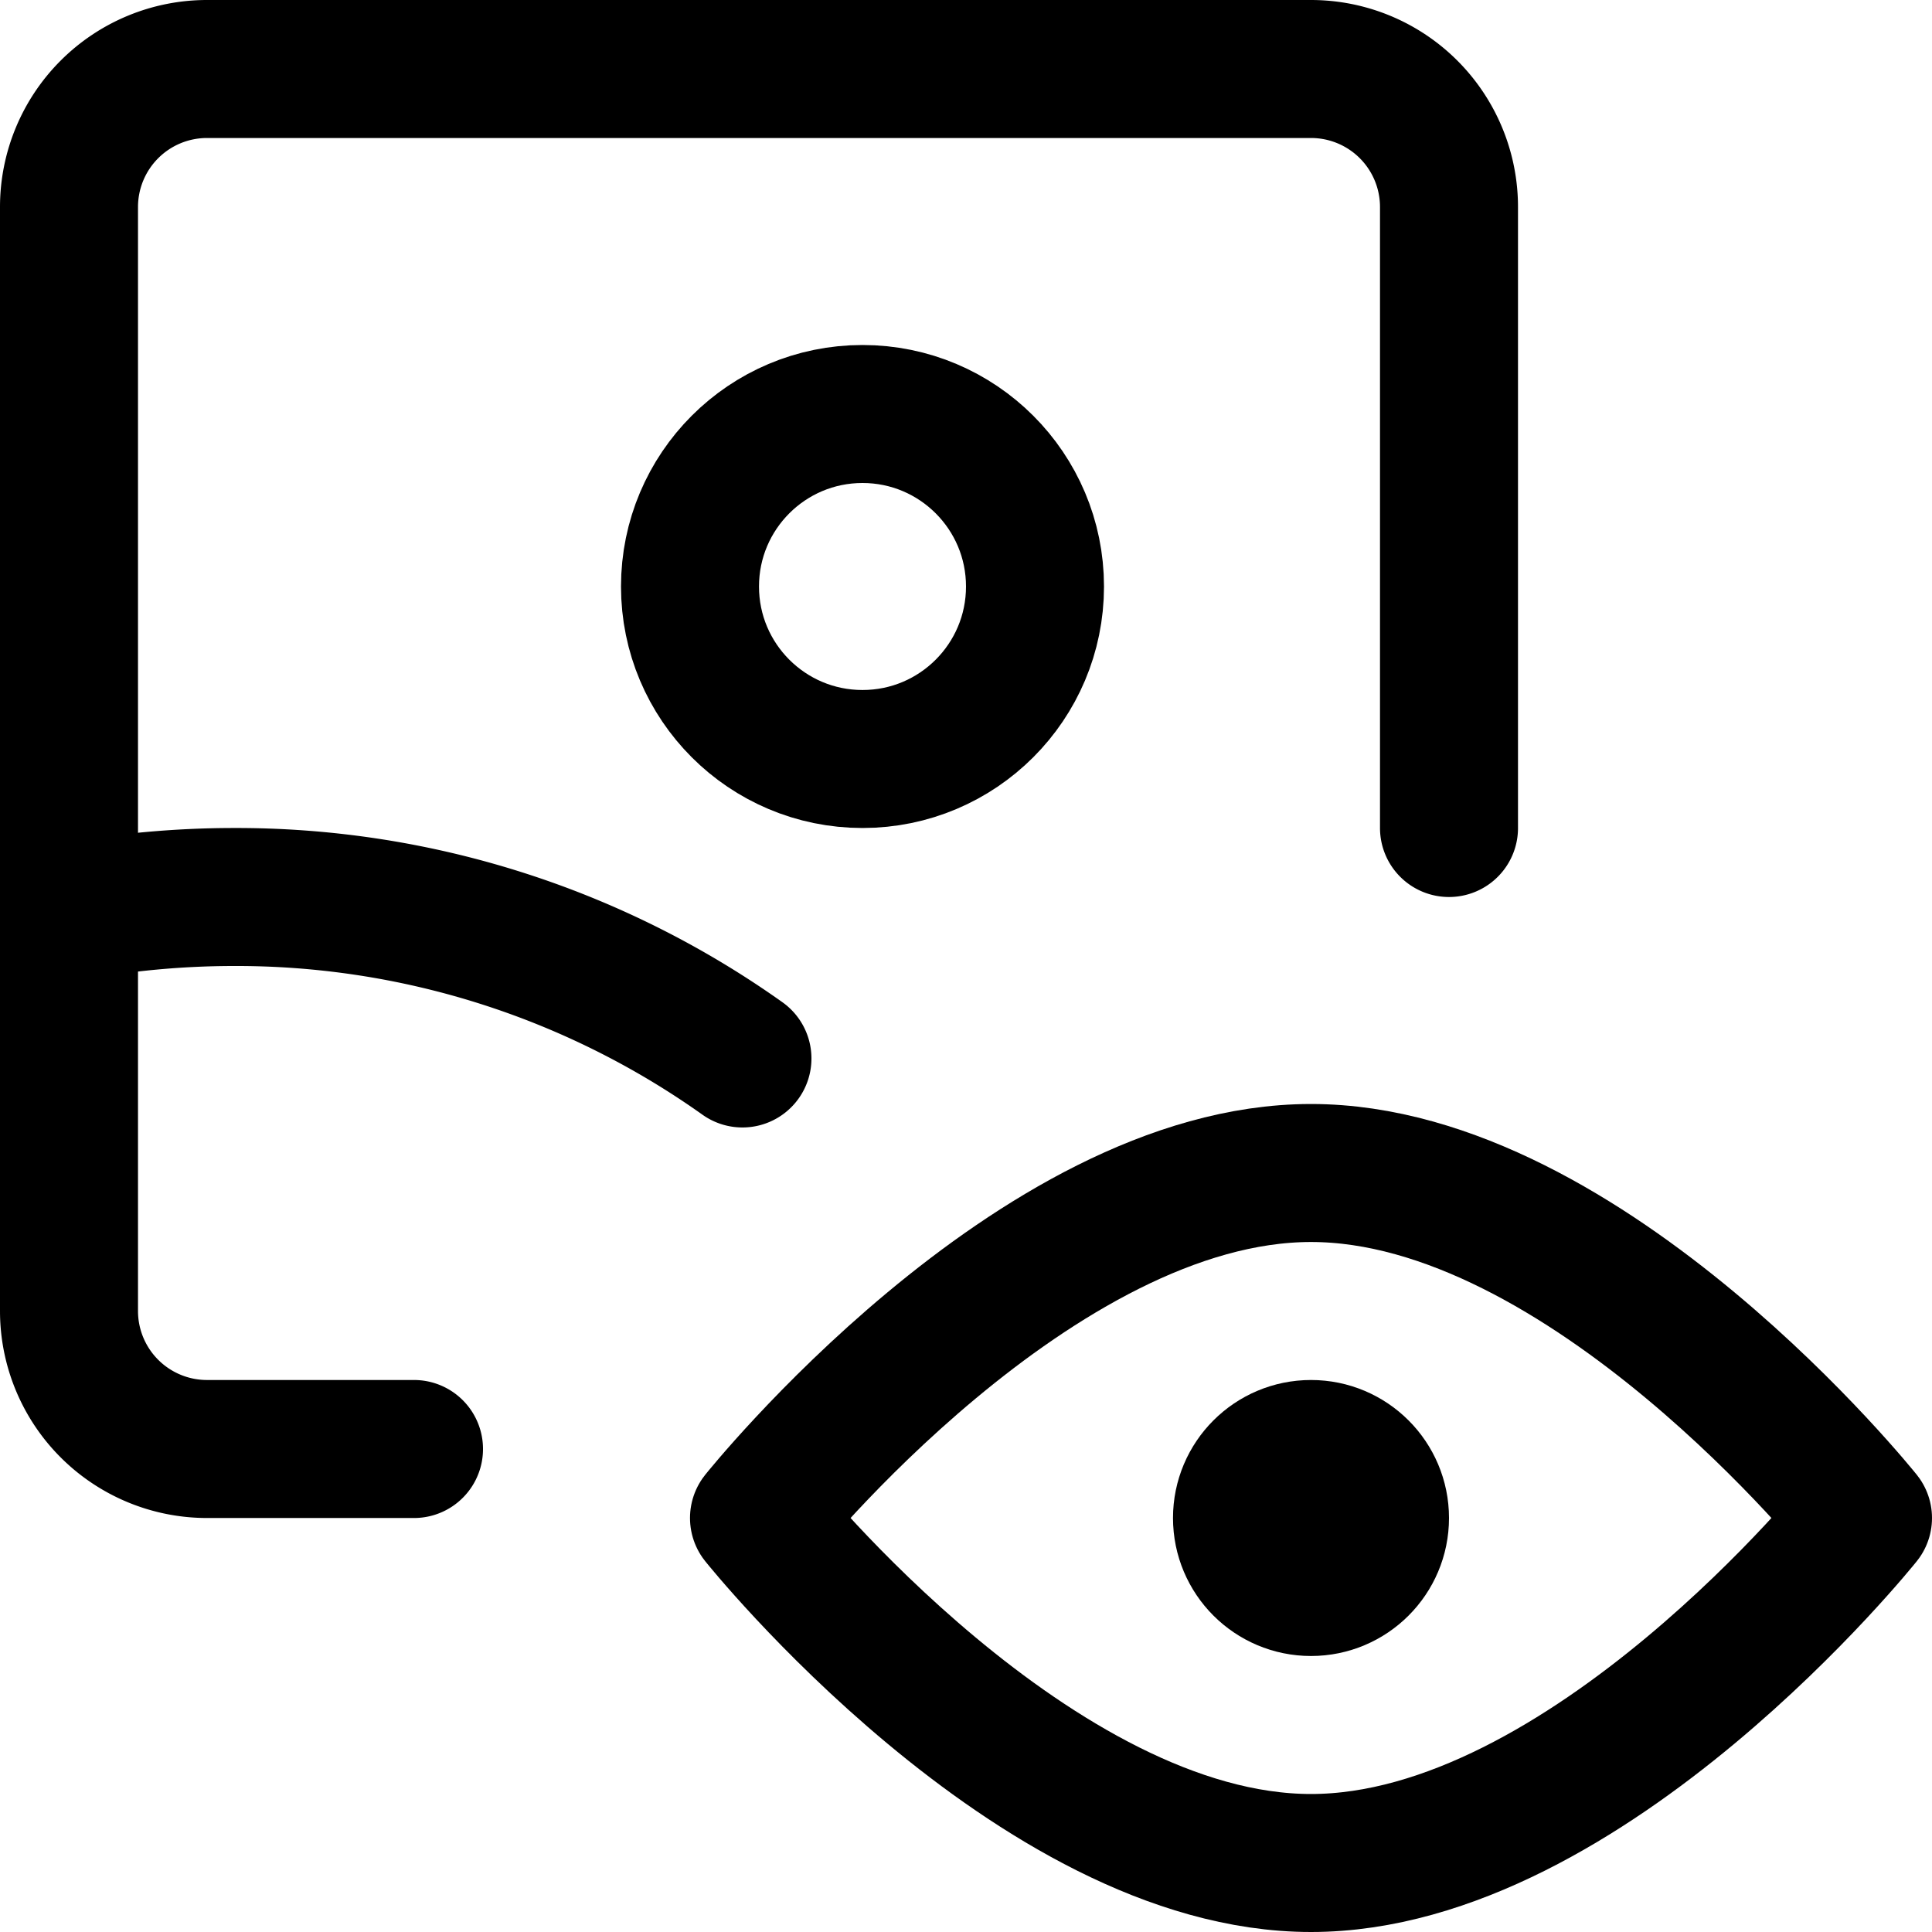
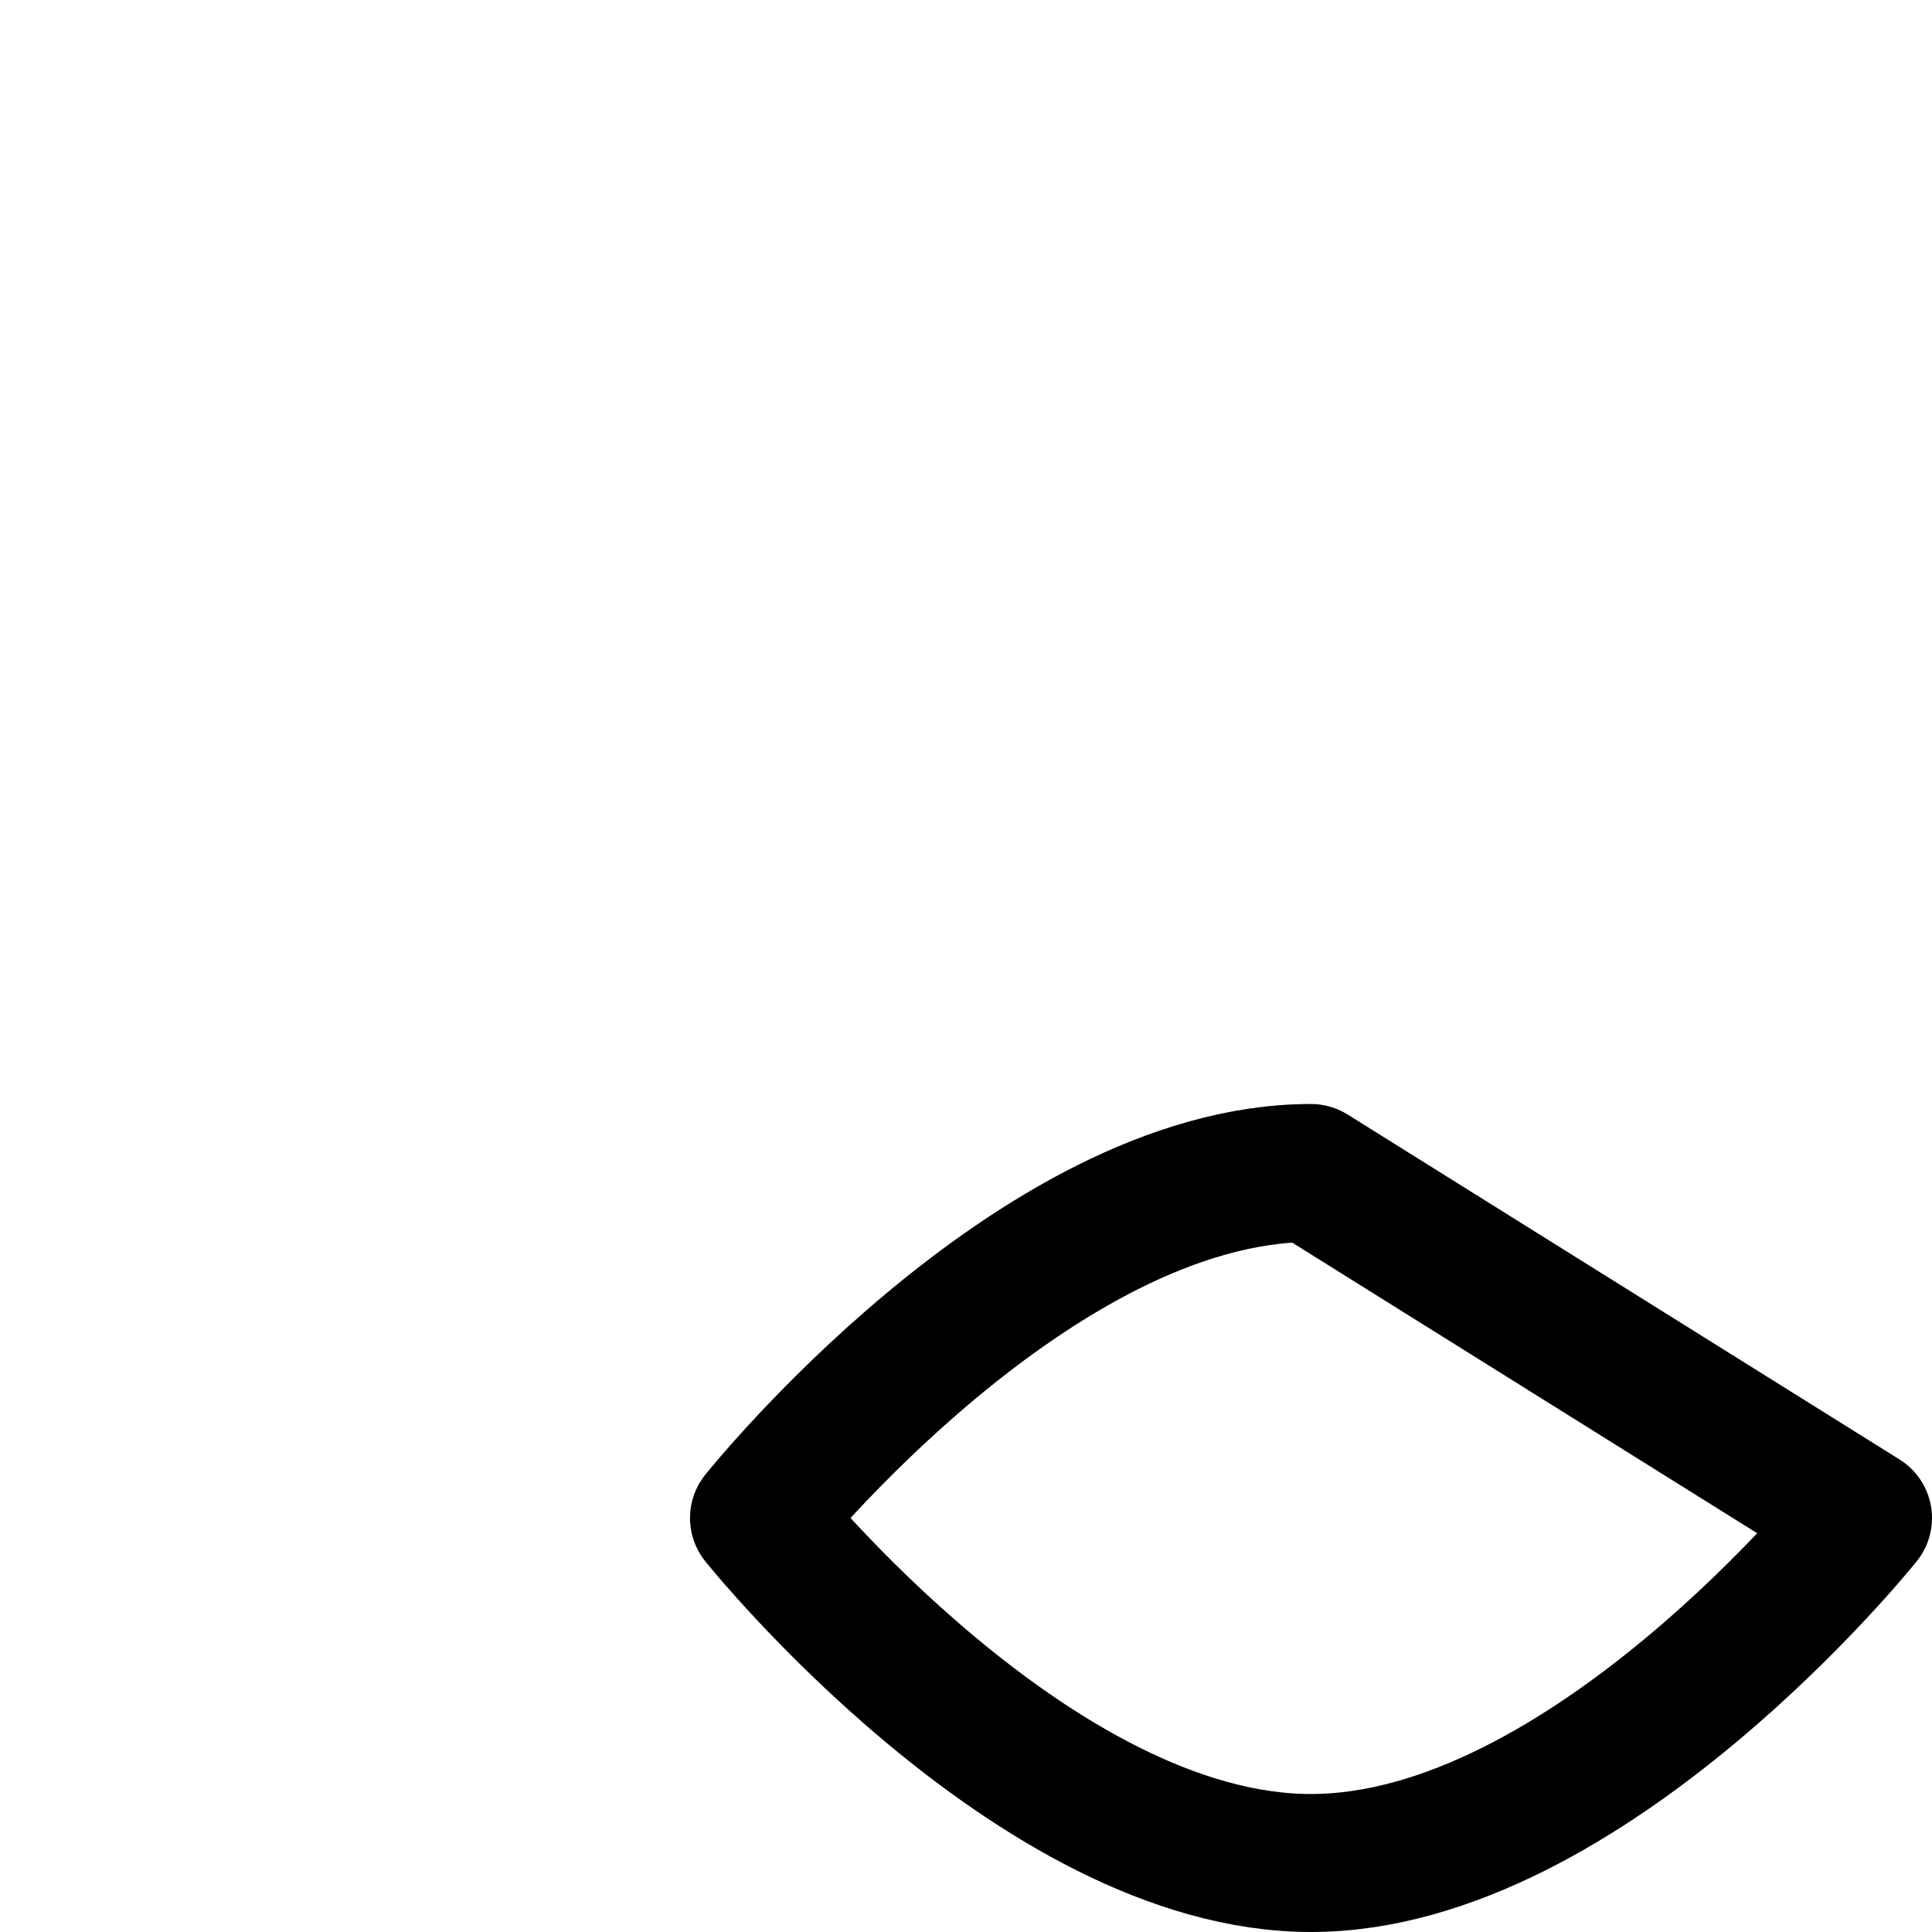
<svg xmlns="http://www.w3.org/2000/svg" viewBox="0 0 14 14">
  <g transform="matrix(1,0,0,1,0,0)">
    <g>
-       <path d="M13.5,11s-2,2.5-4,2.5-4-2.5-4-2.5,2-2.5,4-2.5S13.5,11,13.5,11Z" style="fill: none;stroke: #000000;stroke-linecap: round;stroke-linejoin: round" />
-       <circle cx="9.5" cy="11" r="0.5" style="fill: none;stroke: #000000;stroke-linecap: round;stroke-linejoin: round" />
-       <path d="M3,10.5H1.5a1,1,0,0,1-1-1v-8a1,1,0,0,1,1-1h8a1,1,0,0,1,1,1V6" style="fill: none;stroke: #000000;stroke-linecap: round;stroke-linejoin: round" />
-       <circle cx="6.25" cy="4.25" r="1.25" style="fill: none;stroke: #000000;stroke-linecap: round;stroke-linejoin: round" />
-       <path d="M5.38,7.67A6.33,6.33,0,0,0,1.69,6.5,6.58,6.58,0,0,0,.5,6.61" style="fill: none;stroke: #000000;stroke-linecap: round;stroke-linejoin: round" />
+       <path d="M13.5,11s-2,2.5-4,2.5-4-2.5-4-2.5,2-2.5,4-2.5Z" style="fill: none;stroke: #000000;stroke-linecap: round;stroke-linejoin: round" />
    </g>
  </g>
</svg>